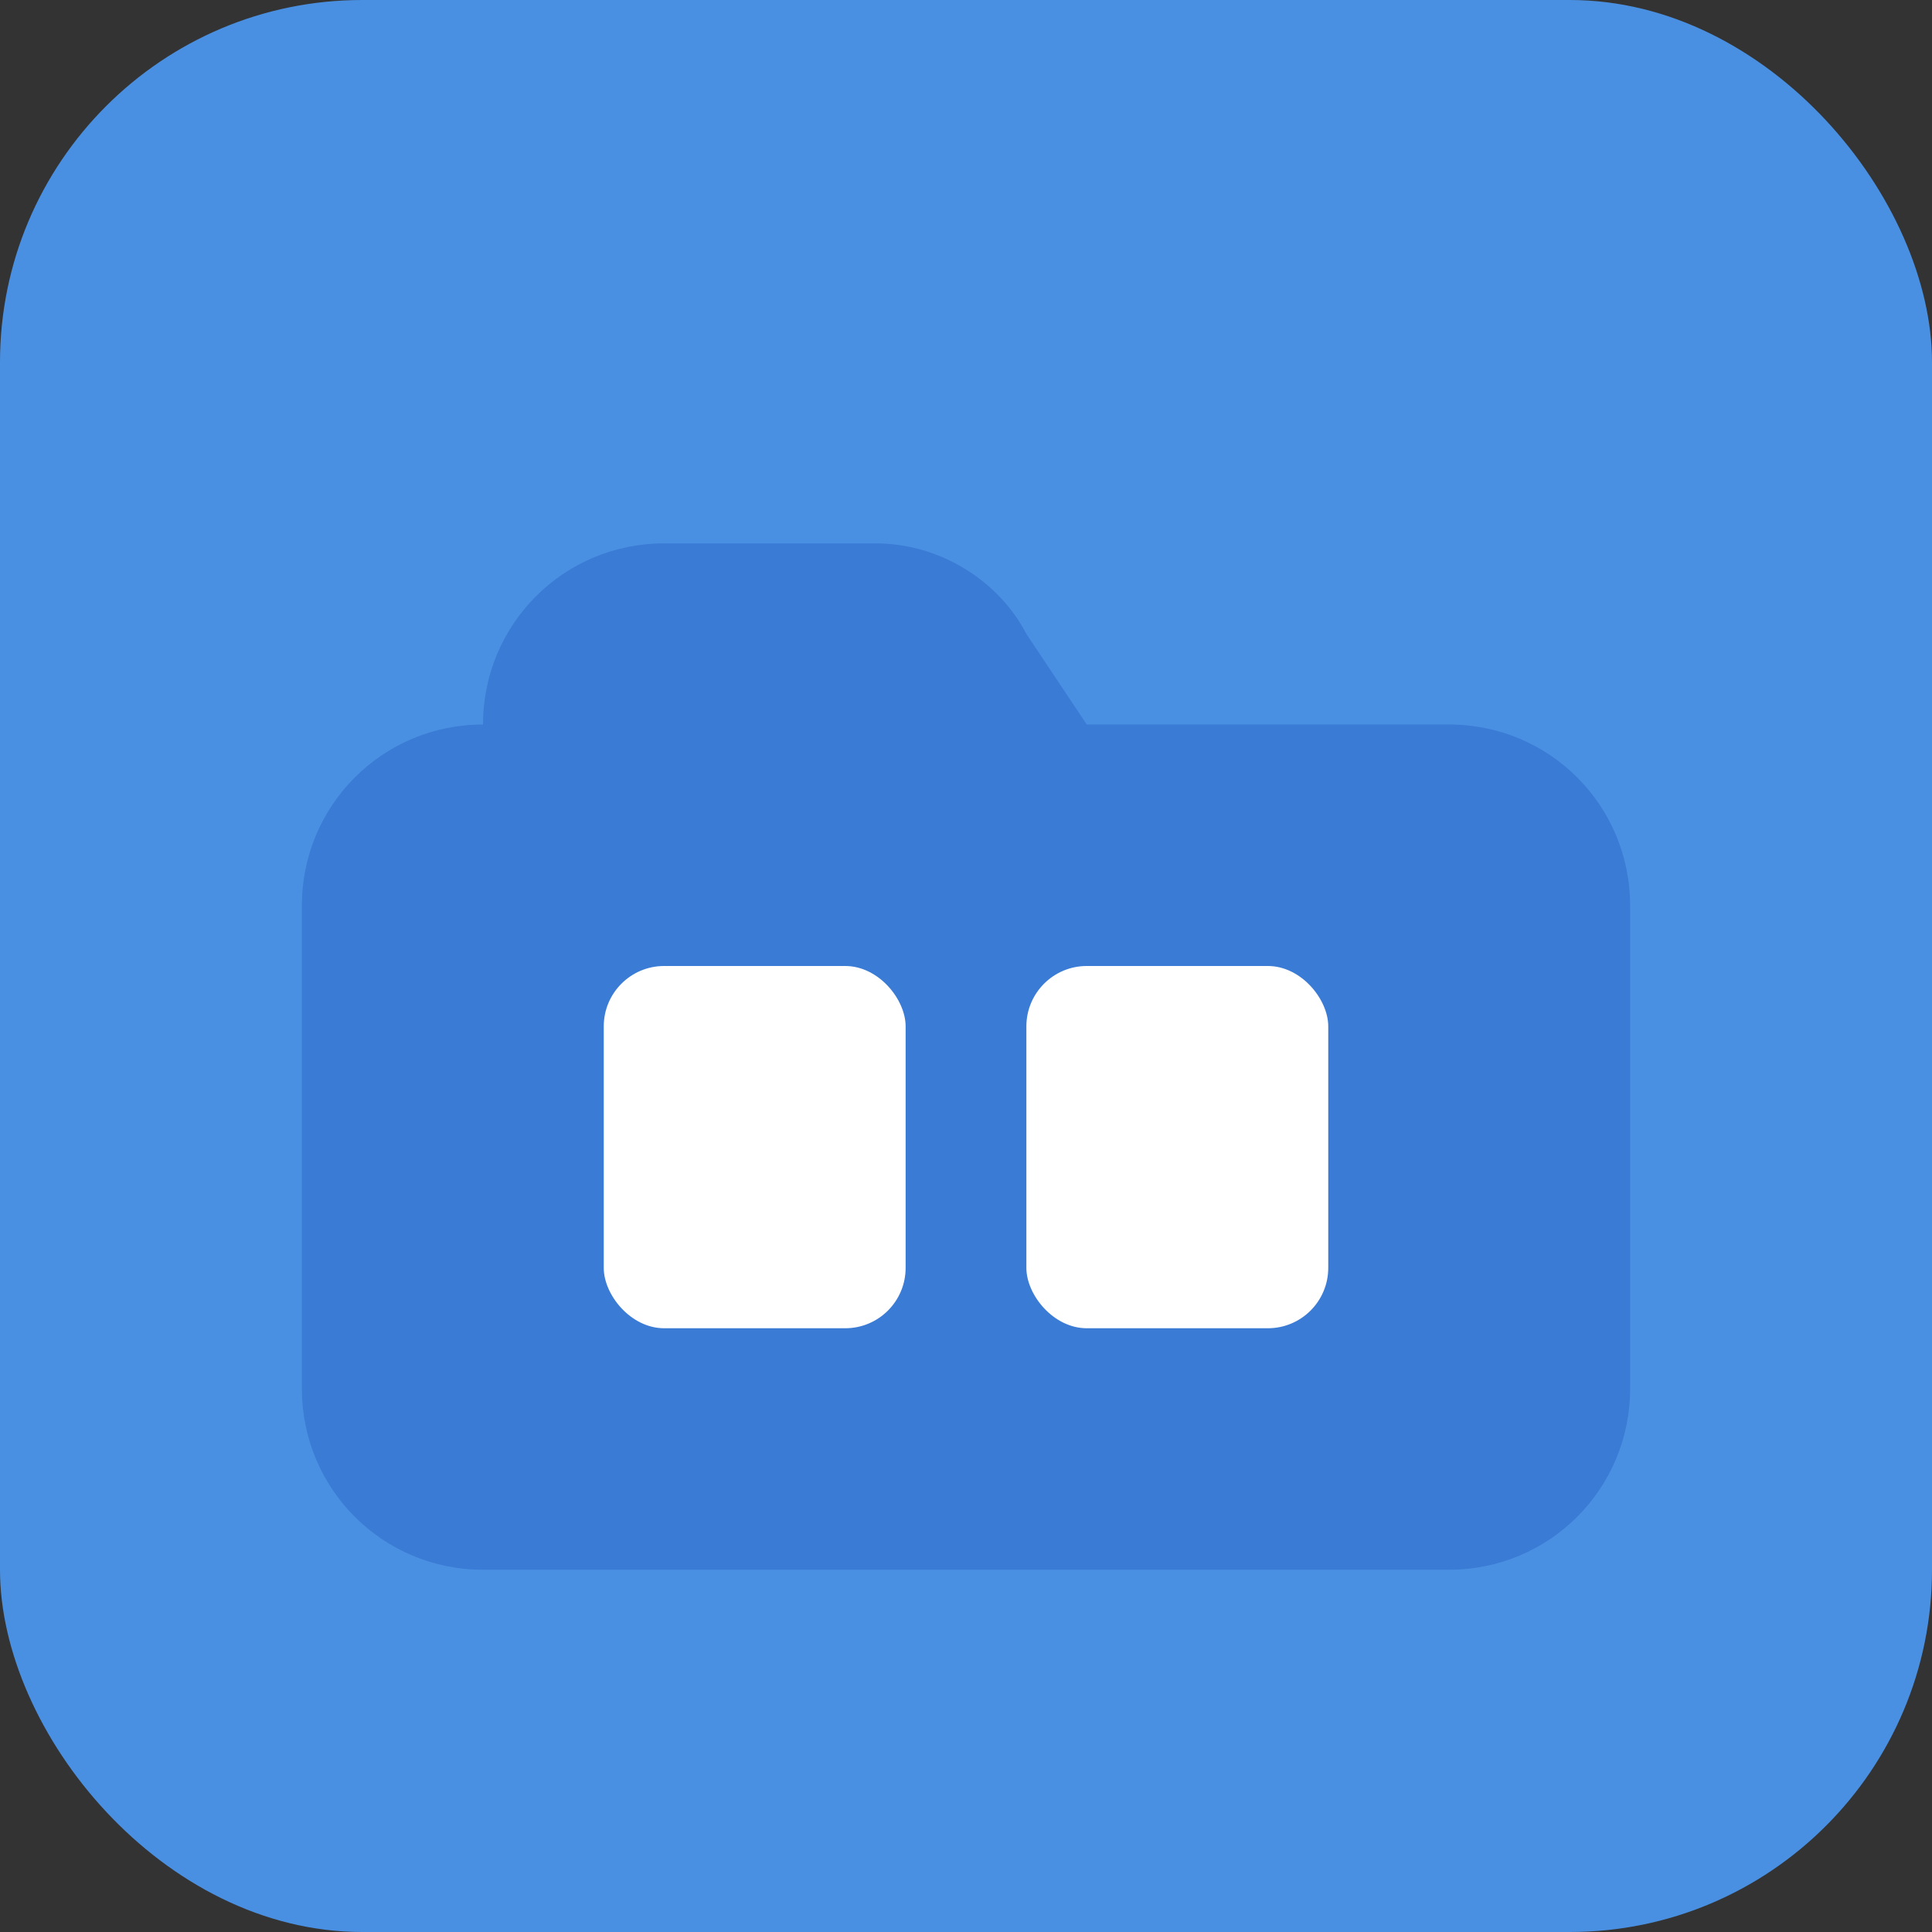
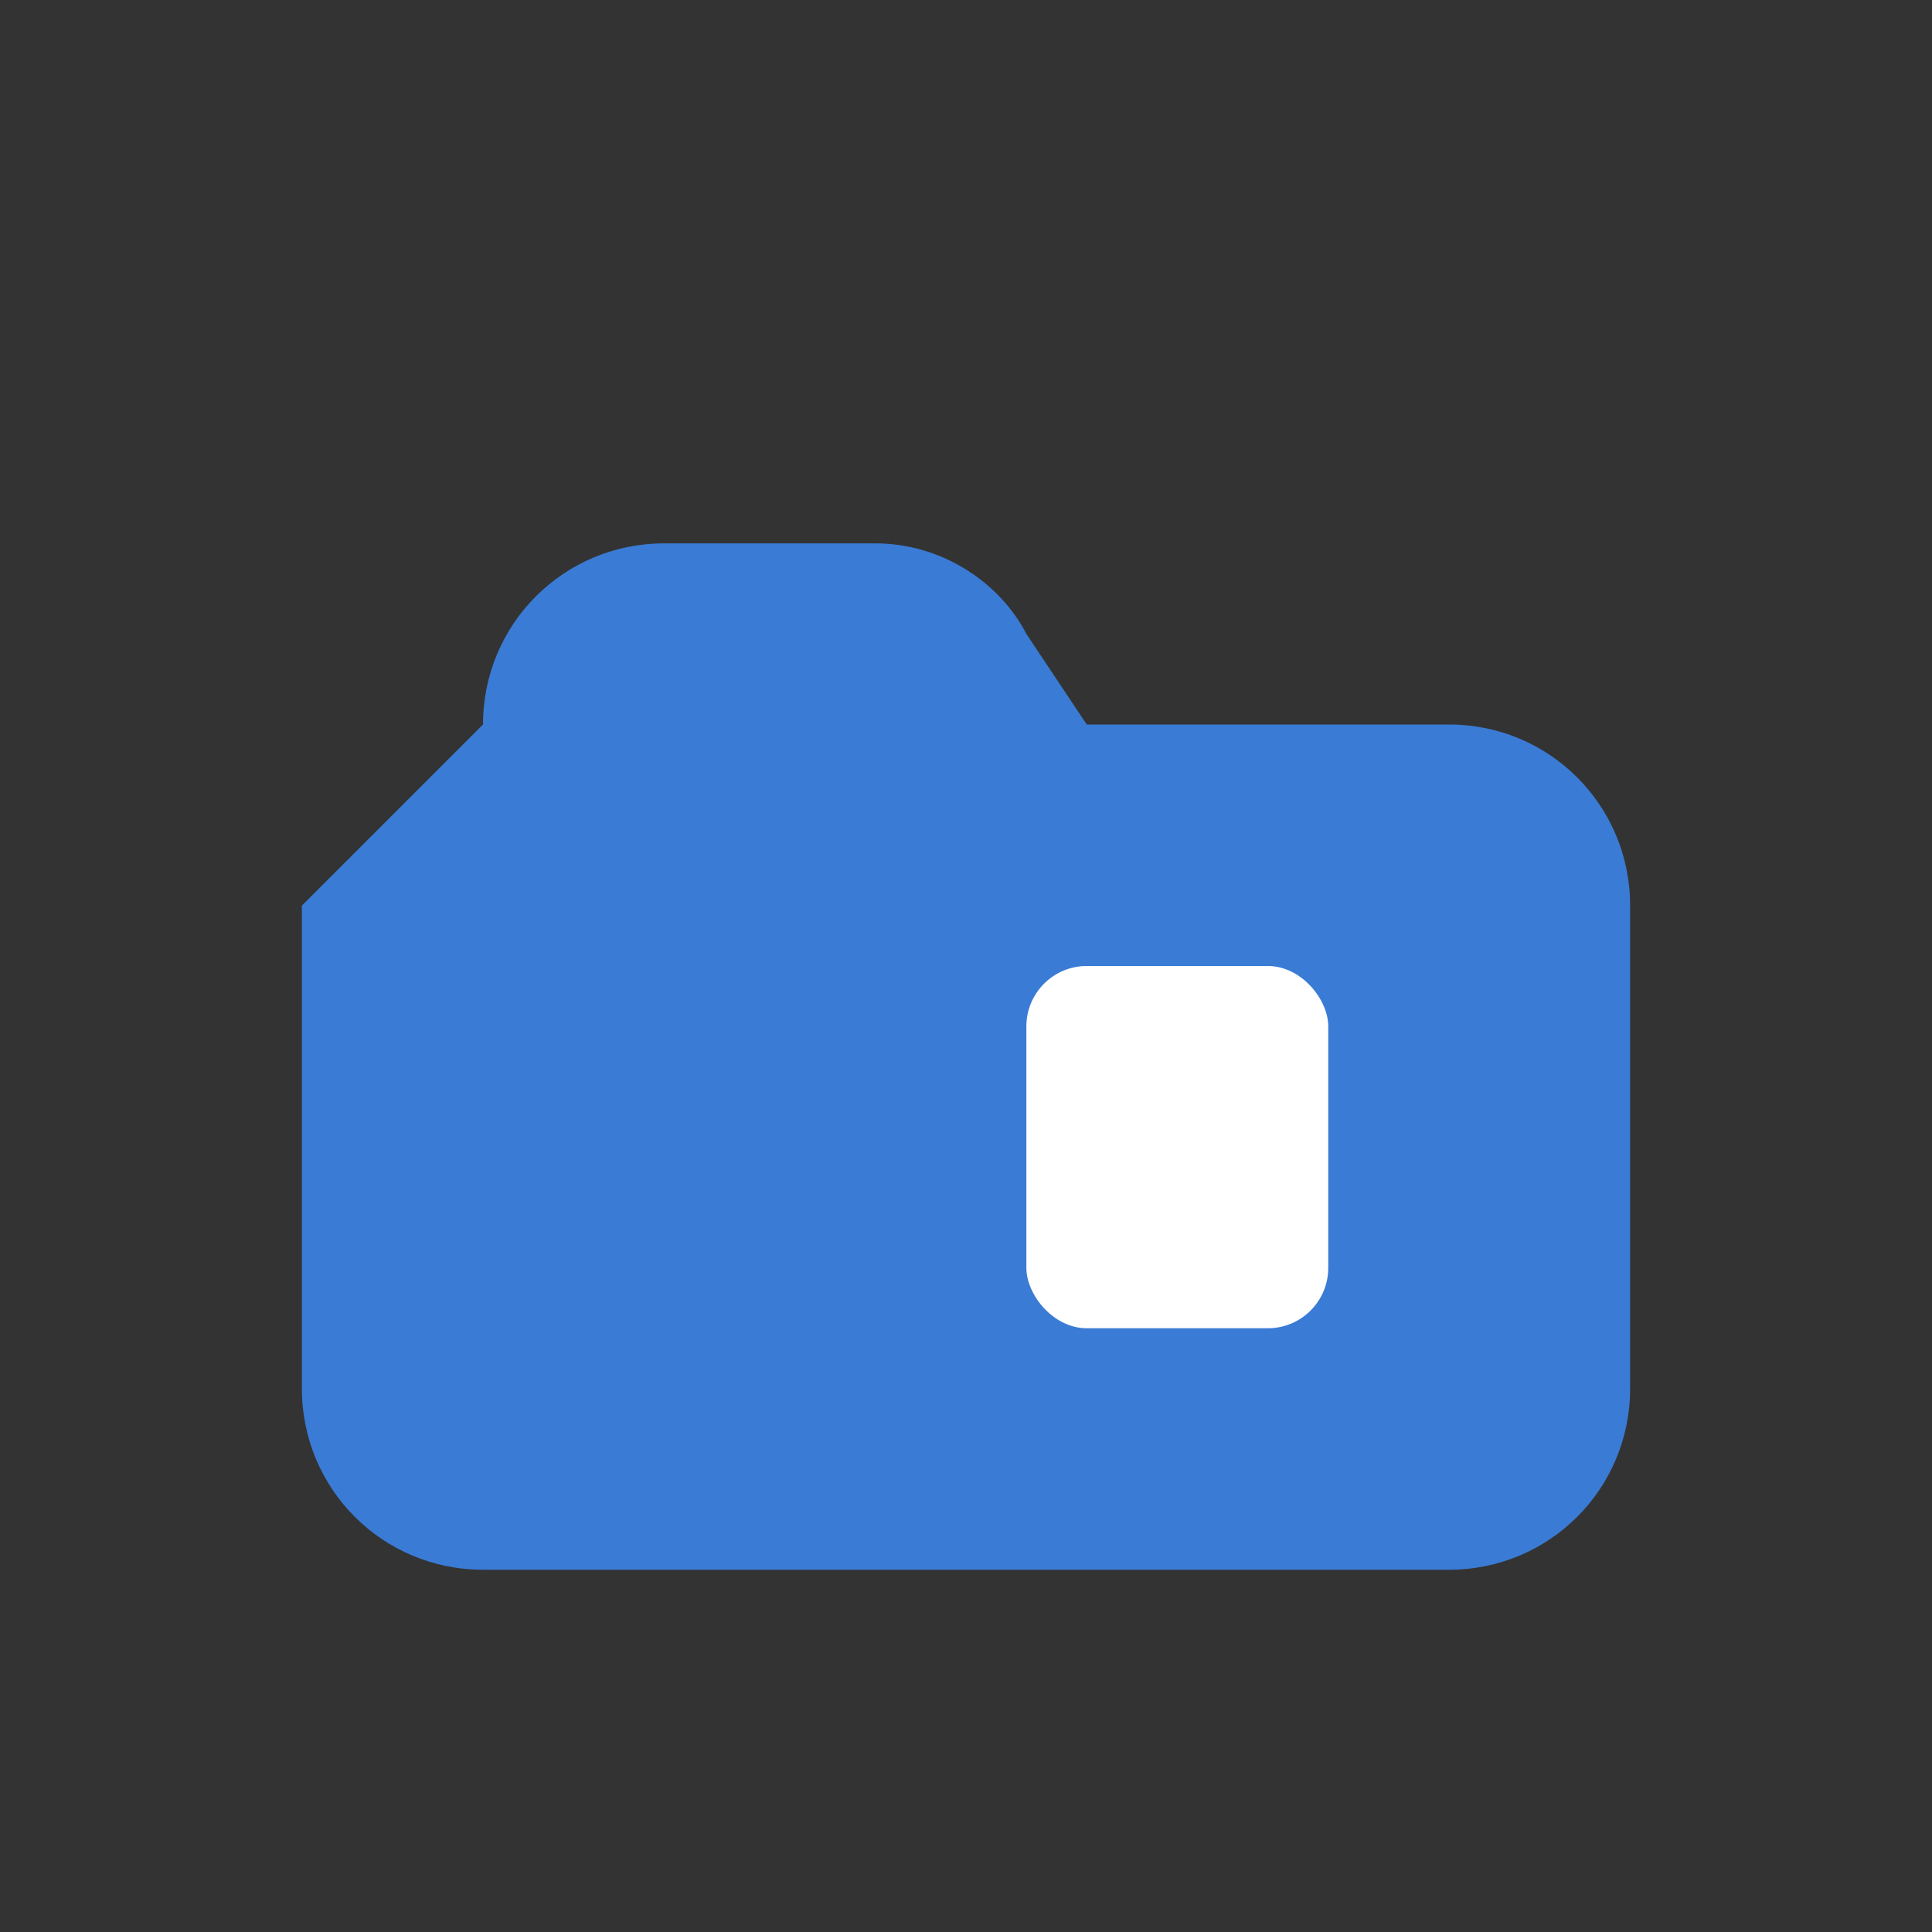
<svg xmlns="http://www.w3.org/2000/svg" width="256" height="256" viewBox="0 0 256 256">
  <rect x="0" y="0" width="256" height="256" fill="#333333" stroke="none" />
  <style>
        .bg { fill: #4a90e2; }
        .folder { fill: #3a7bd5; }
        .file { fill: #ffffff; }
    </style>
-   <rect width="256" height="256" rx="48" class="bg" />
-   <path d="M64 96 C64 82.7 74.7 72 88 72 H116 C124.8 72 132.5 77.2 136 84 L144 96 H192 C205.3 96 216 106.7 216 120 V184 C216 197.3 205.3 208 192 208 H64 C50.7 208 40 197.3 40 184 V120 C40 106.7 50.7 96 64 96 Z" class="folder" />
-   <rect x="80" y="128" width="40" height="48" rx="8" class="file" />
+   <path d="M64 96 C64 82.7 74.7 72 88 72 H116 C124.8 72 132.5 77.2 136 84 L144 96 H192 C205.3 96 216 106.7 216 120 V184 C216 197.3 205.3 208 192 208 H64 C50.7 208 40 197.3 40 184 V120 Z" class="folder" />
  <rect x="136" y="128" width="40" height="48" rx="8" class="file" />
</svg>